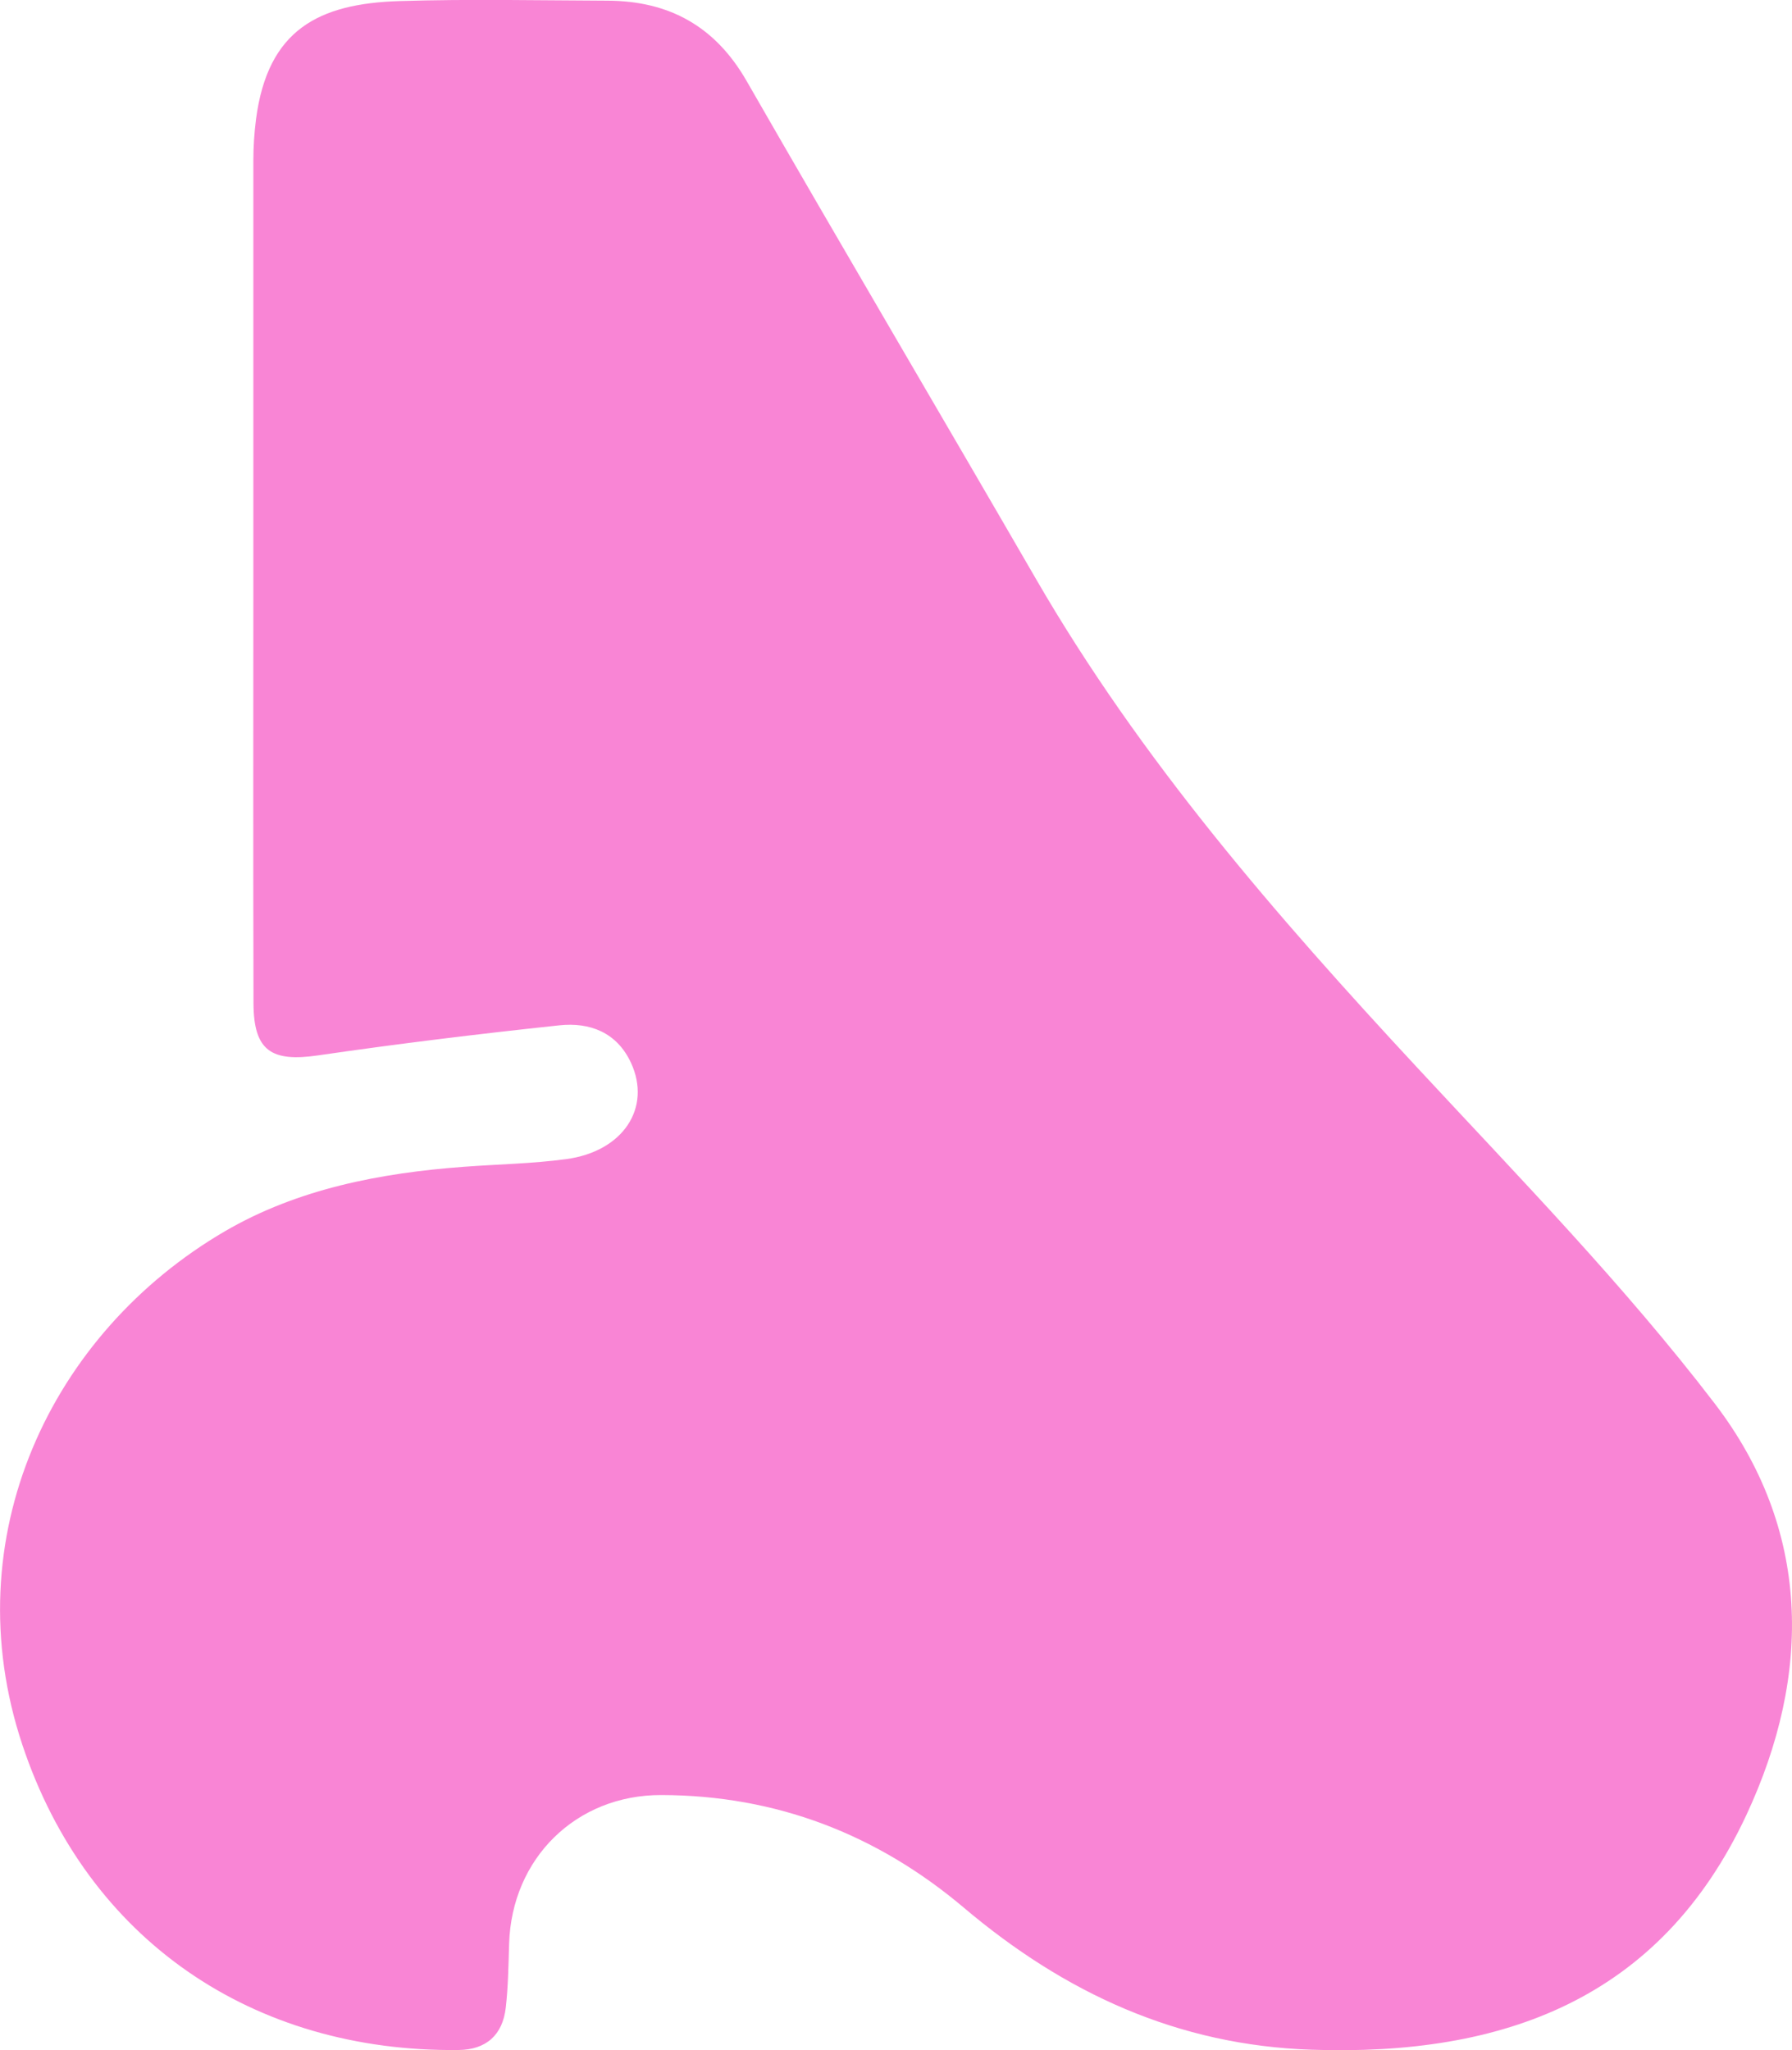
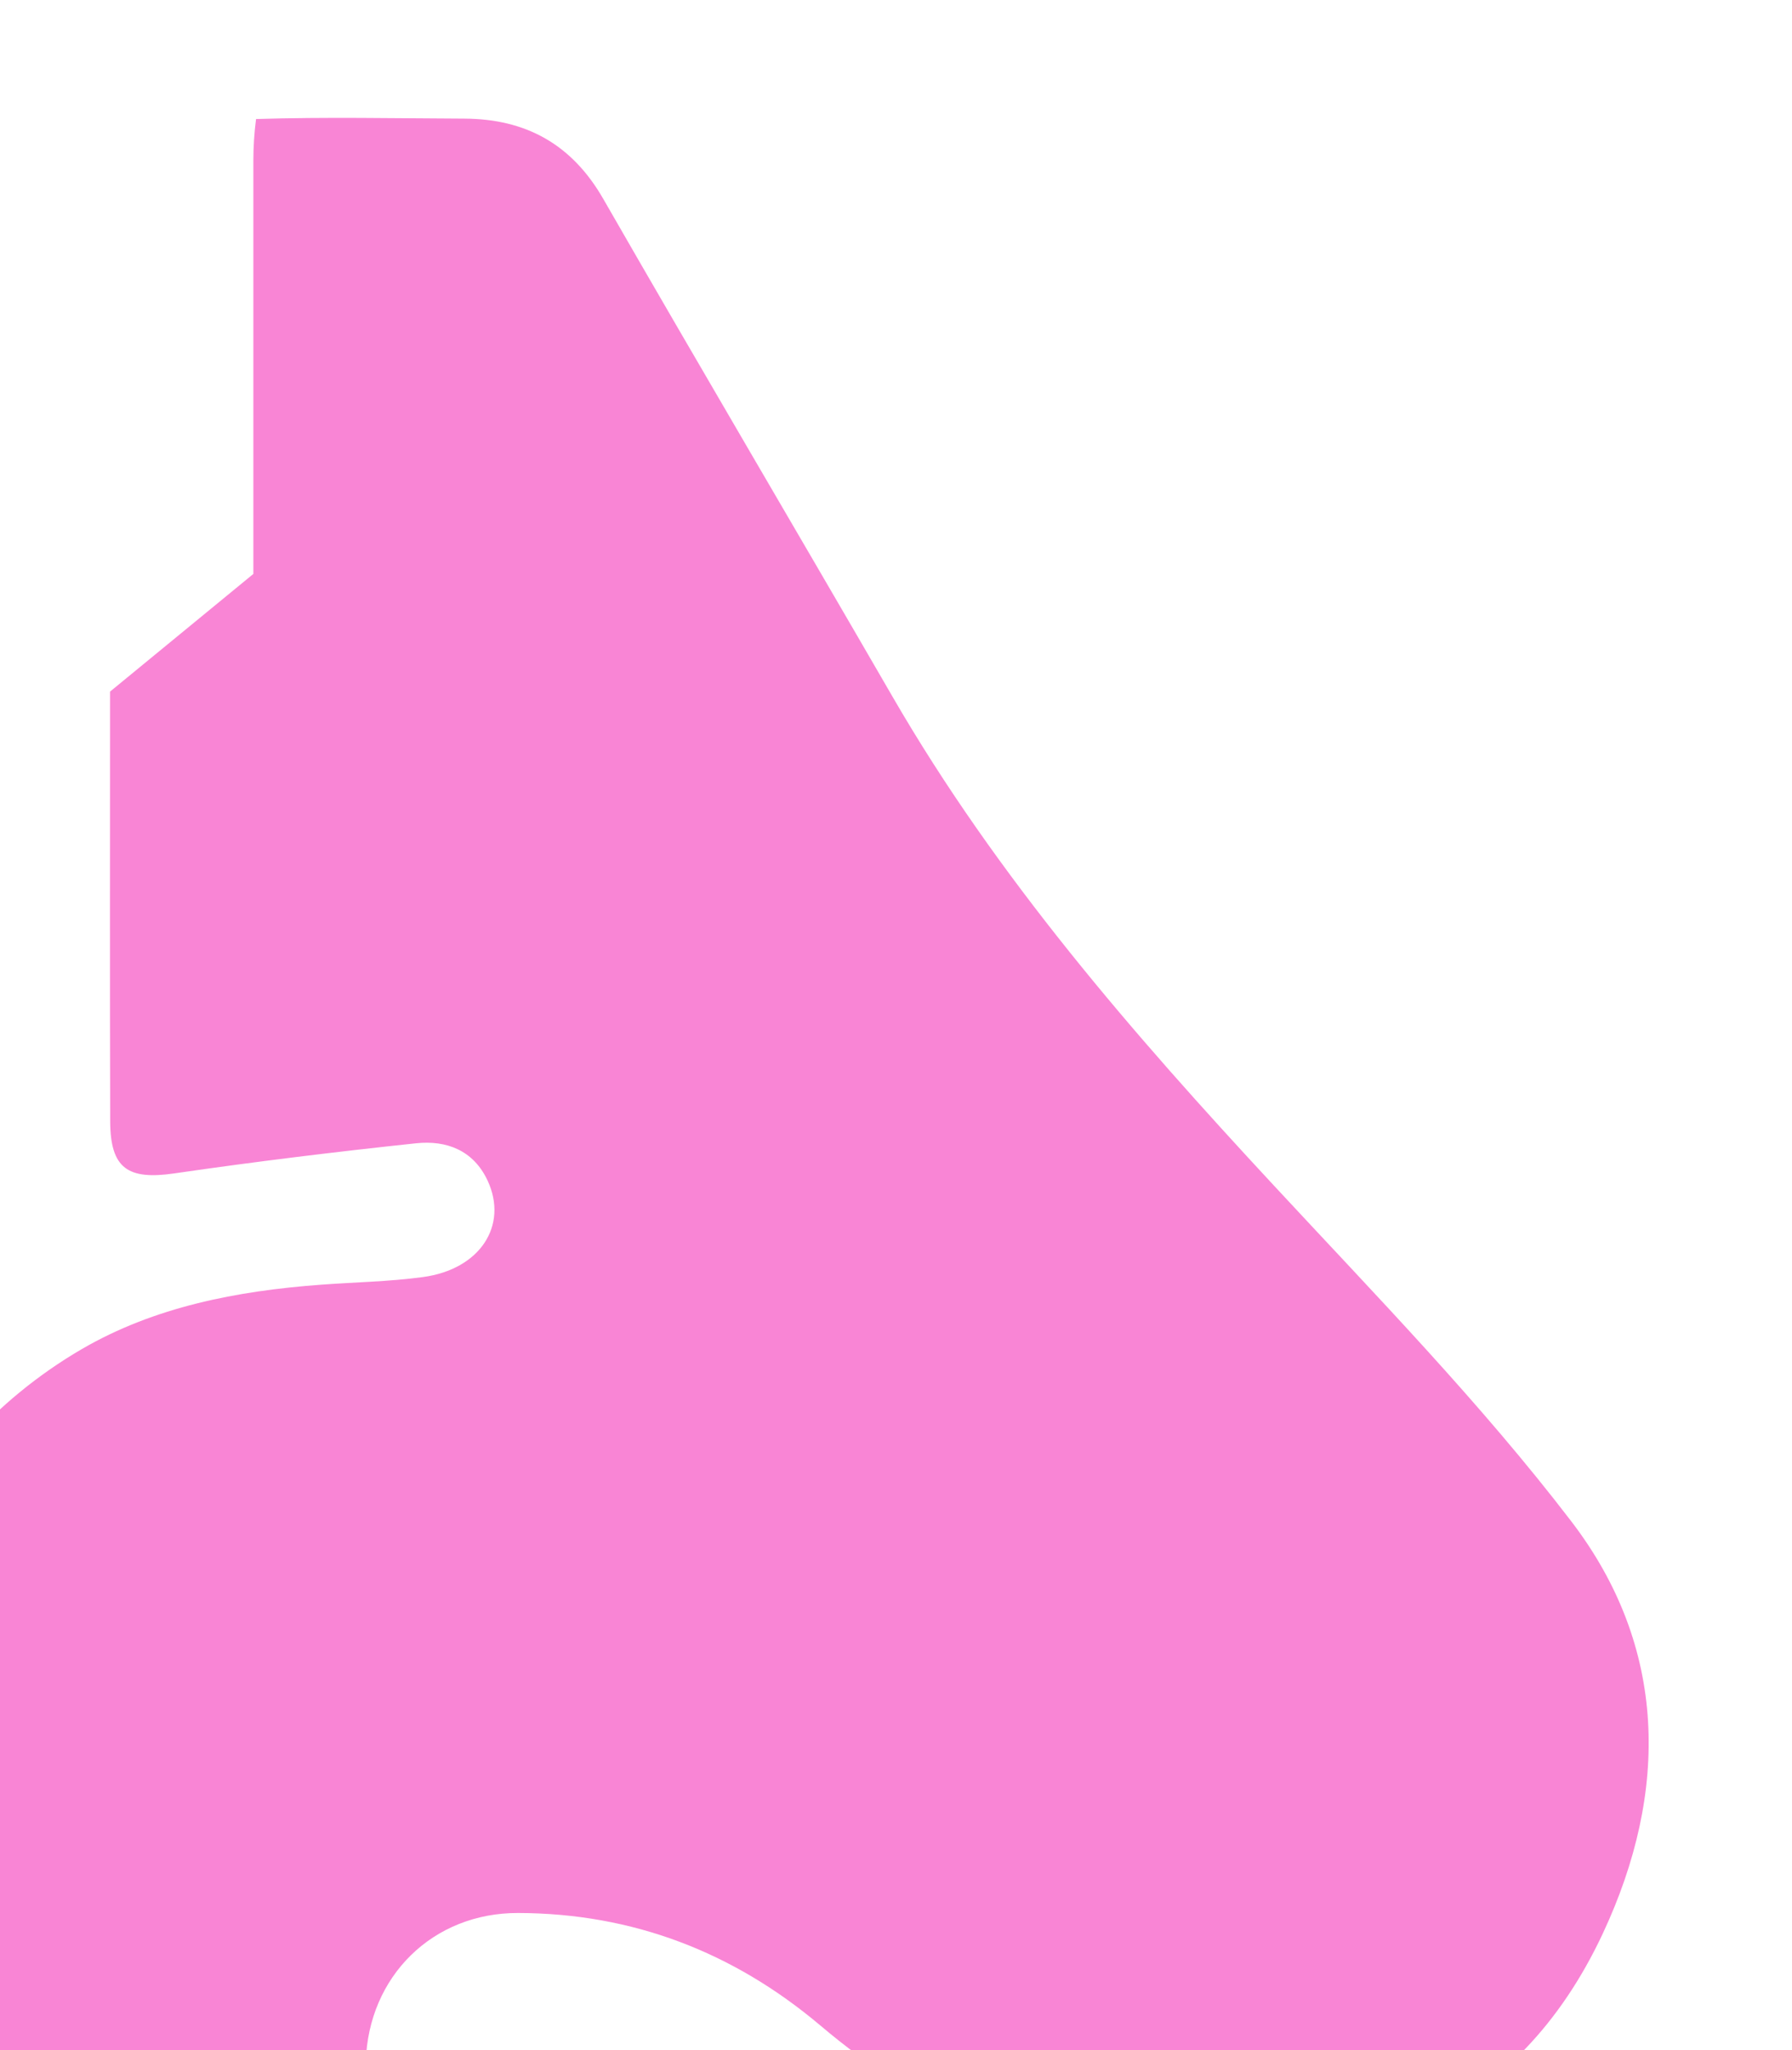
<svg xmlns="http://www.w3.org/2000/svg" id="Layer_2" data-name="Layer 2" viewBox="0 0 133.54 152.78">
  <g id="Layer_1-2" data-name="Layer 1">
-     <path d="M18.88,42.77c0-10.27,0-20.54,0-30.81,0-1.03,.07-2.07,.2-3.09C19.96,2.2,23.76,.27,29.76,.08c5.17-.16,10.35-.05,15.52-.03,4.59,.02,8.02,1.91,10.36,5.99,7.13,12.41,14.4,24.73,21.57,37.12,7.79,13.46,17.9,25.09,28.42,36.42,7.57,8.16,15.39,16.18,22.14,25,7.17,9.36,7.3,20.13,2.36,30.7-6.42,13.72-18.11,17.95-32.38,17.47-10.01-.33-18.42-4.24-25.93-10.59-6.49-5.48-14-8.37-22.53-8.39-6.36-.02-11.16,4.72-11.35,11.08-.05,1.59-.07,3.19-.25,4.76-.23,2.04-1.46,3.14-3.52,3.16-15.29,.18-27.66-8.18-32.51-22.76-5.12-15.4,2.1-30.67,15.11-38.26,5.41-3.15,11.57-4.34,17.81-4.8,2.54-.19,5.1-.23,7.61-.57,4.25-.57,6.38-3.83,4.83-7.18-1.06-2.28-3.08-3.03-5.34-2.79-6.01,.64-12.01,1.37-17.98,2.24-3.49,.51-4.8-.35-4.81-3.89-.03-10.67-.01-21.34-.01-32.01" style="fill: #f985d5;" />
+     <path d="M18.88,42.77c0-10.27,0-20.54,0-30.81,0-1.03,.07-2.07,.2-3.09c5.17-.16,10.35-.05,15.52-.03,4.59,.02,8.02,1.91,10.36,5.99,7.13,12.41,14.4,24.73,21.57,37.12,7.79,13.46,17.9,25.09,28.42,36.42,7.57,8.16,15.39,16.18,22.14,25,7.17,9.36,7.3,20.13,2.36,30.7-6.42,13.72-18.11,17.95-32.38,17.47-10.01-.33-18.42-4.24-25.93-10.59-6.49-5.48-14-8.37-22.53-8.39-6.36-.02-11.16,4.72-11.35,11.08-.05,1.59-.07,3.19-.25,4.76-.23,2.04-1.46,3.14-3.52,3.16-15.29,.18-27.66-8.18-32.51-22.76-5.12-15.4,2.1-30.67,15.11-38.26,5.41-3.15,11.57-4.34,17.81-4.8,2.54-.19,5.1-.23,7.61-.57,4.25-.57,6.38-3.83,4.83-7.18-1.06-2.28-3.08-3.03-5.34-2.79-6.01,.64-12.01,1.37-17.98,2.24-3.49,.51-4.8-.35-4.81-3.89-.03-10.67-.01-21.34-.01-32.01" style="fill: #f985d5;" />
  </g>
</svg>